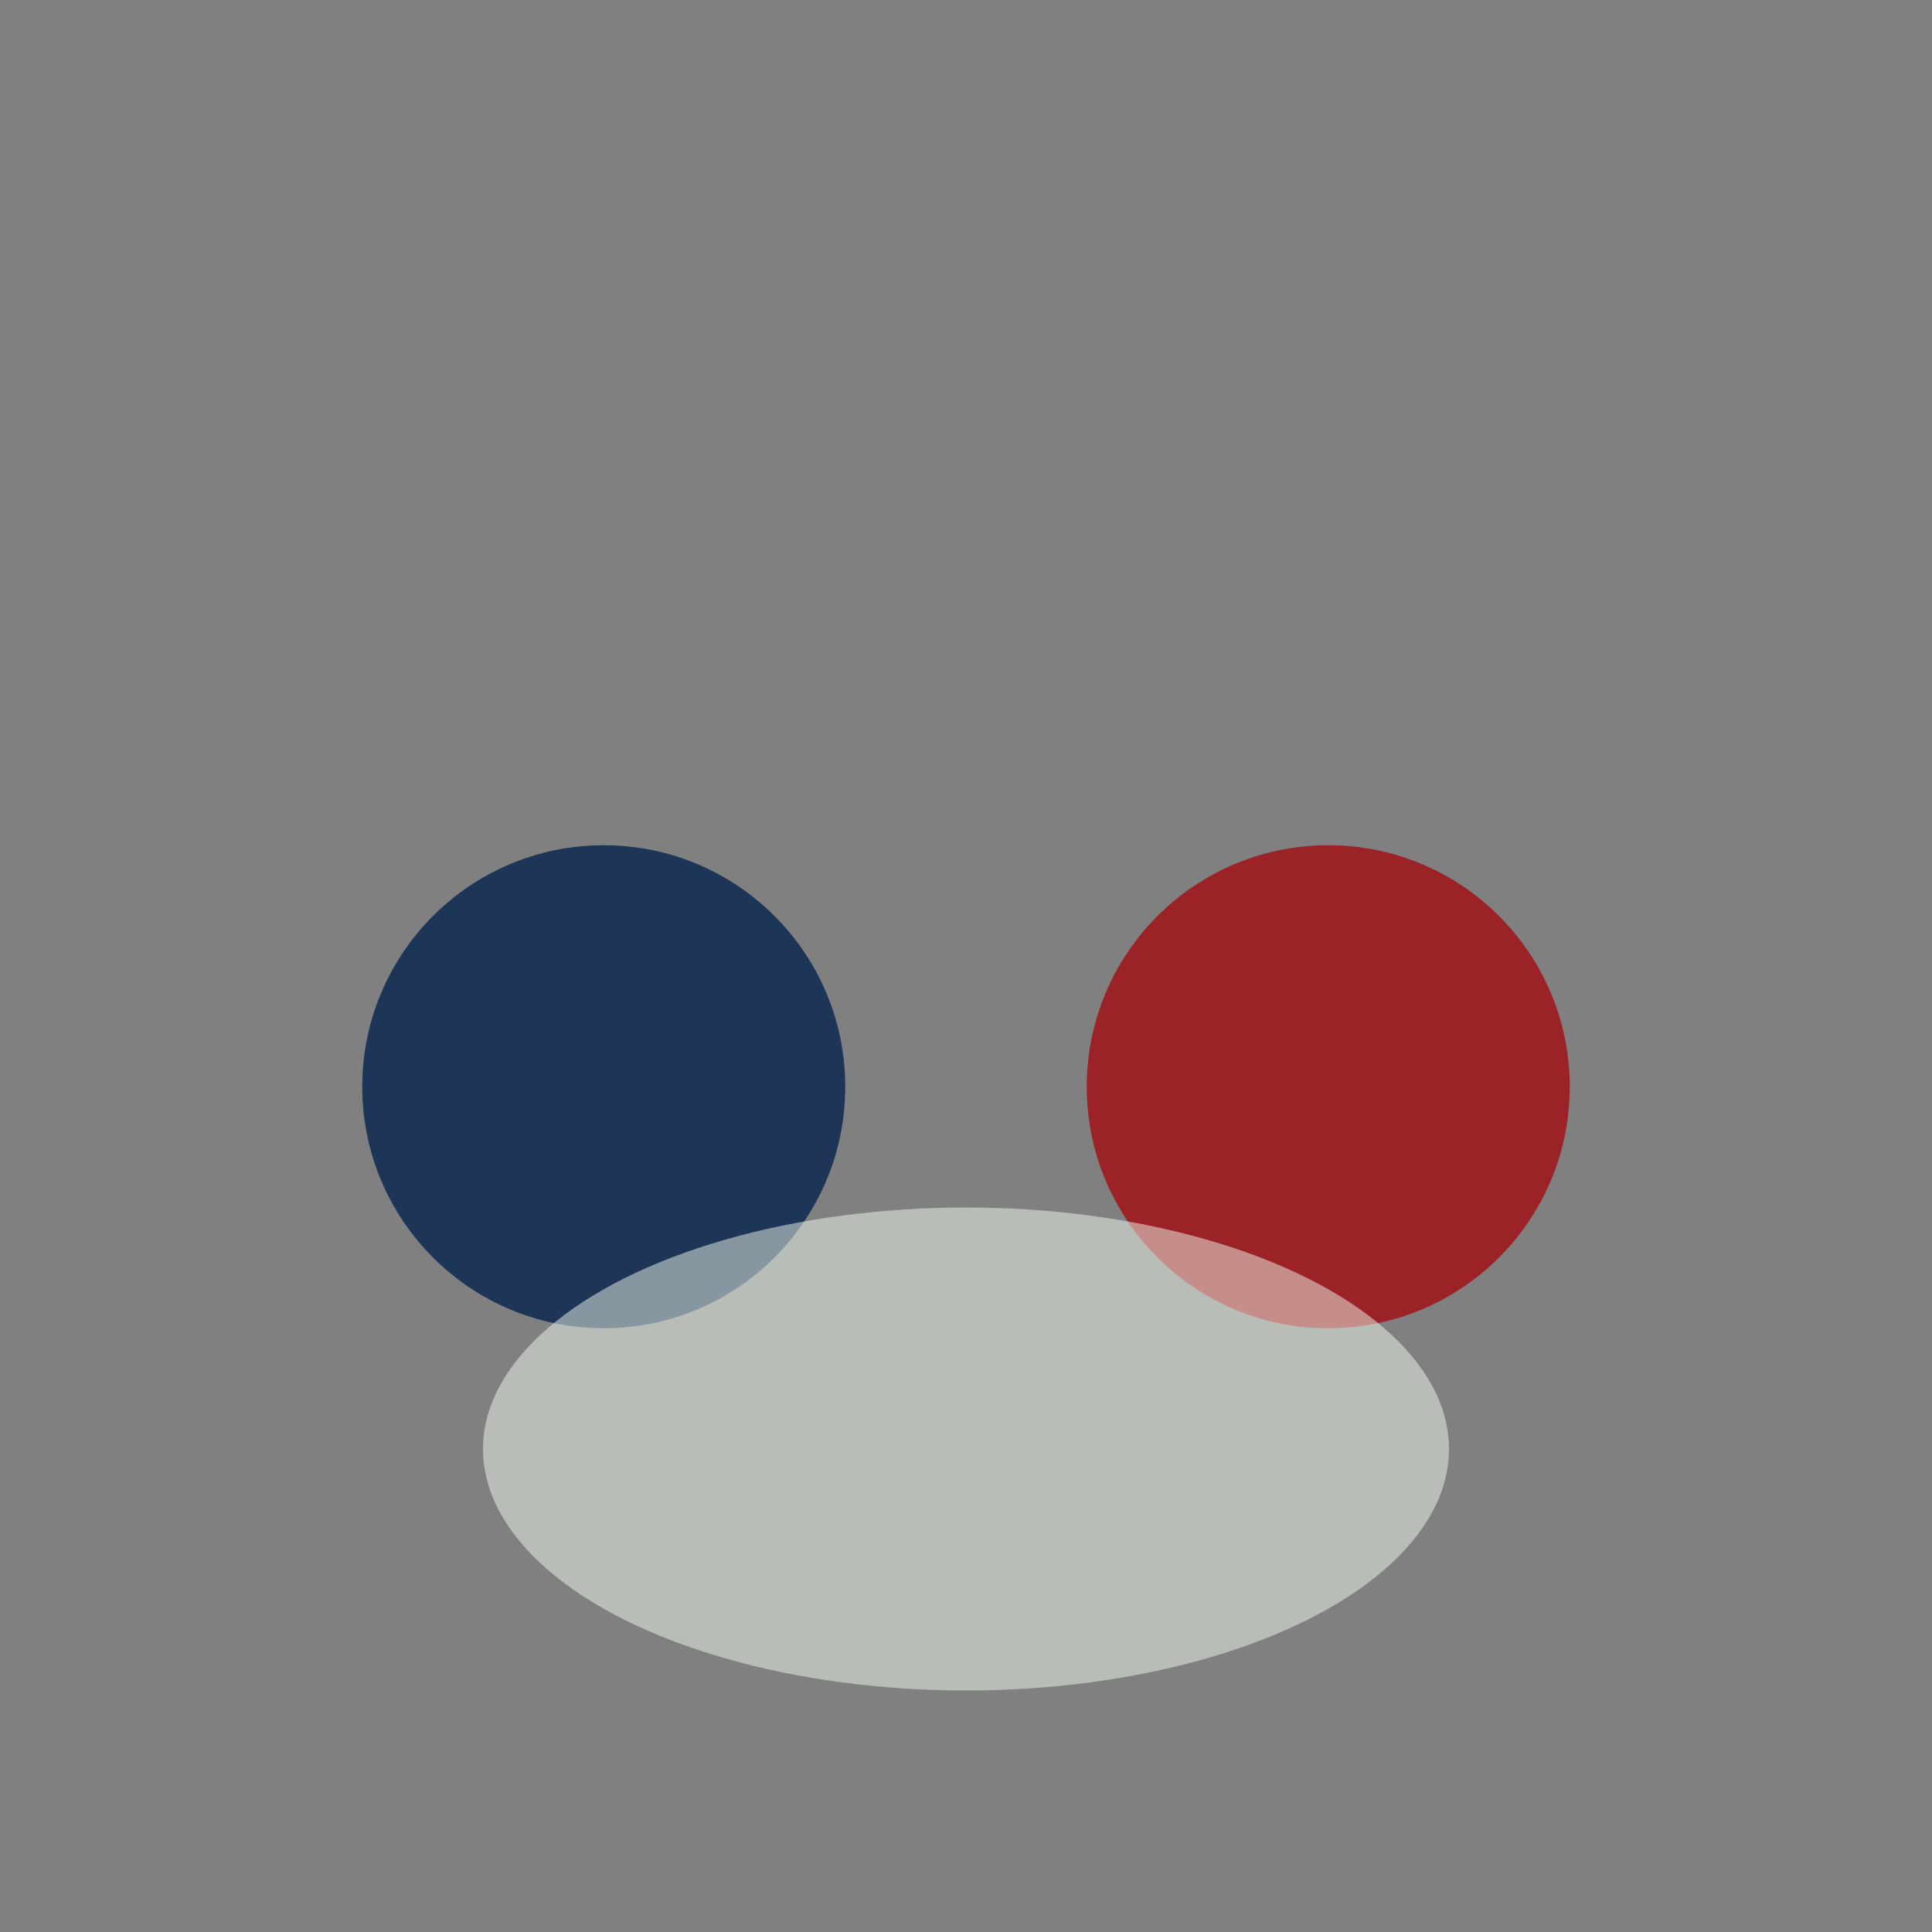
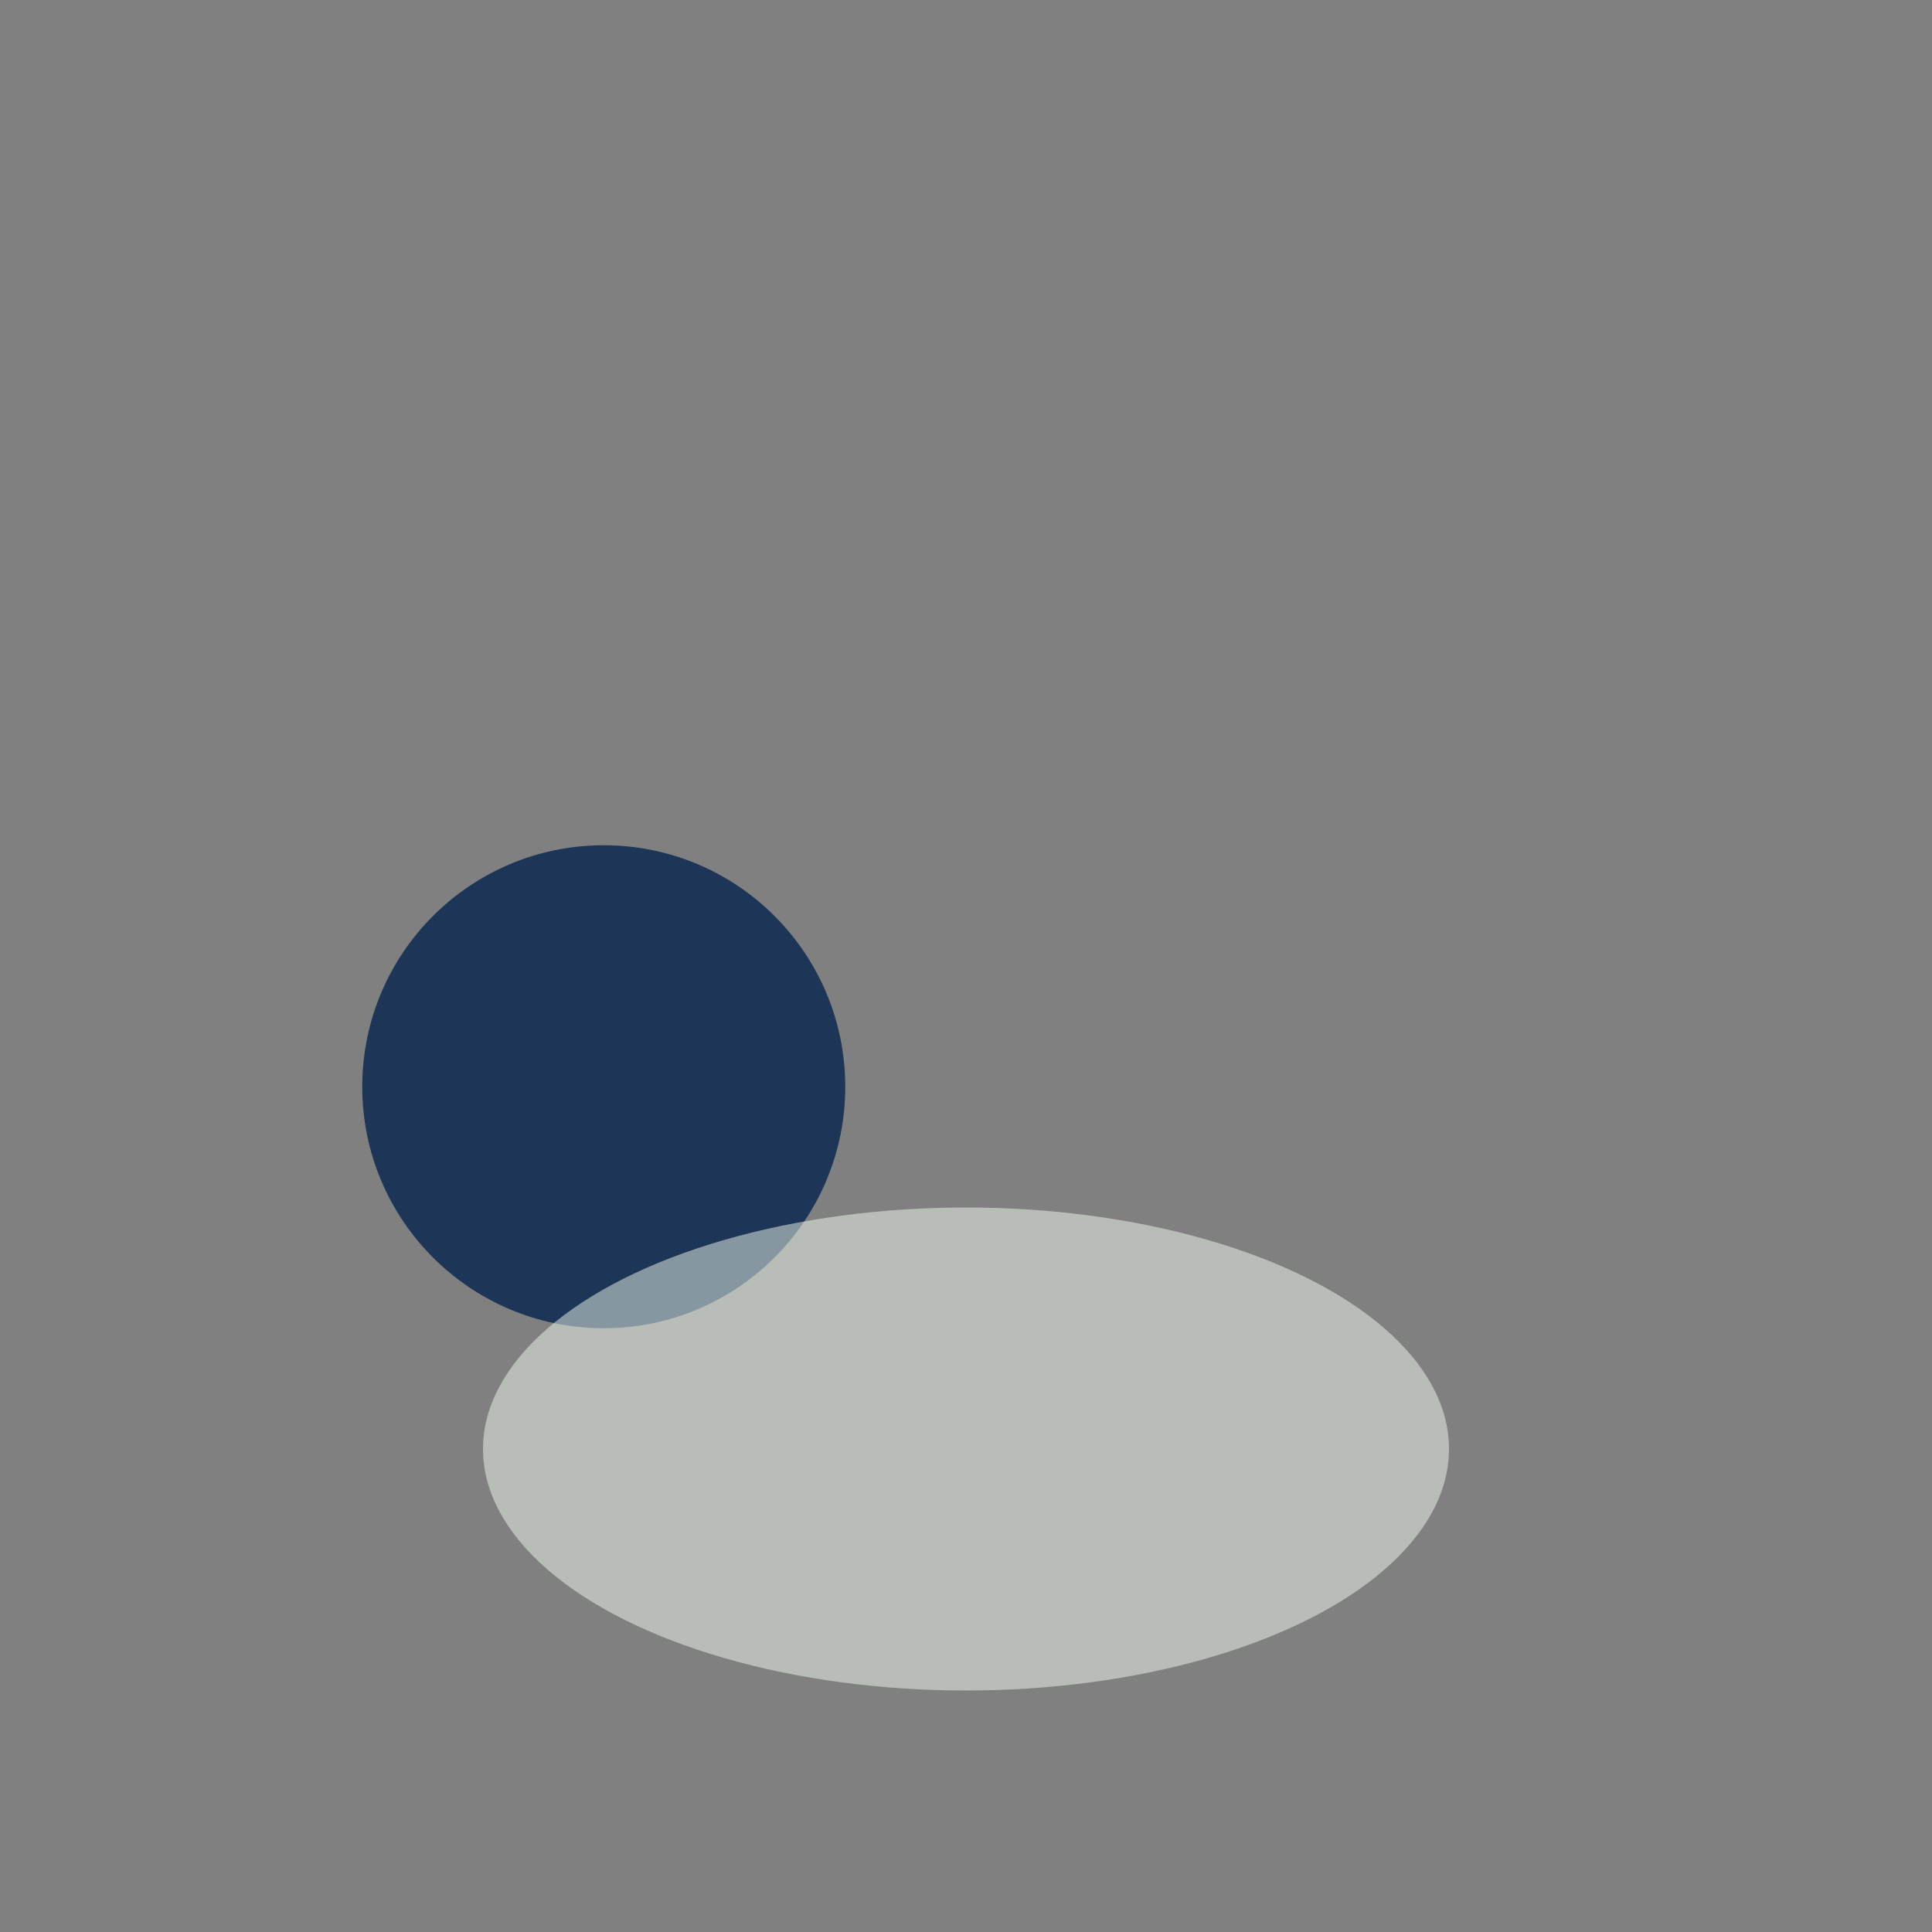
<svg xmlns="http://www.w3.org/2000/svg" width="32" height="32" viewBox="0 0 32 32">
  <rect x="0" y="0" width="32" height="32" fill="#808080" stroke="none" />
  <circle cx="10" cy="18" r="4" fill="#1D3557" />
-   <circle cx="22" cy="18" r="4" fill="#9B2226" />
  <ellipse cx="16" cy="24" rx="8" ry="4" fill="#F1FAEE" fill-opacity=".5" />
</svg>